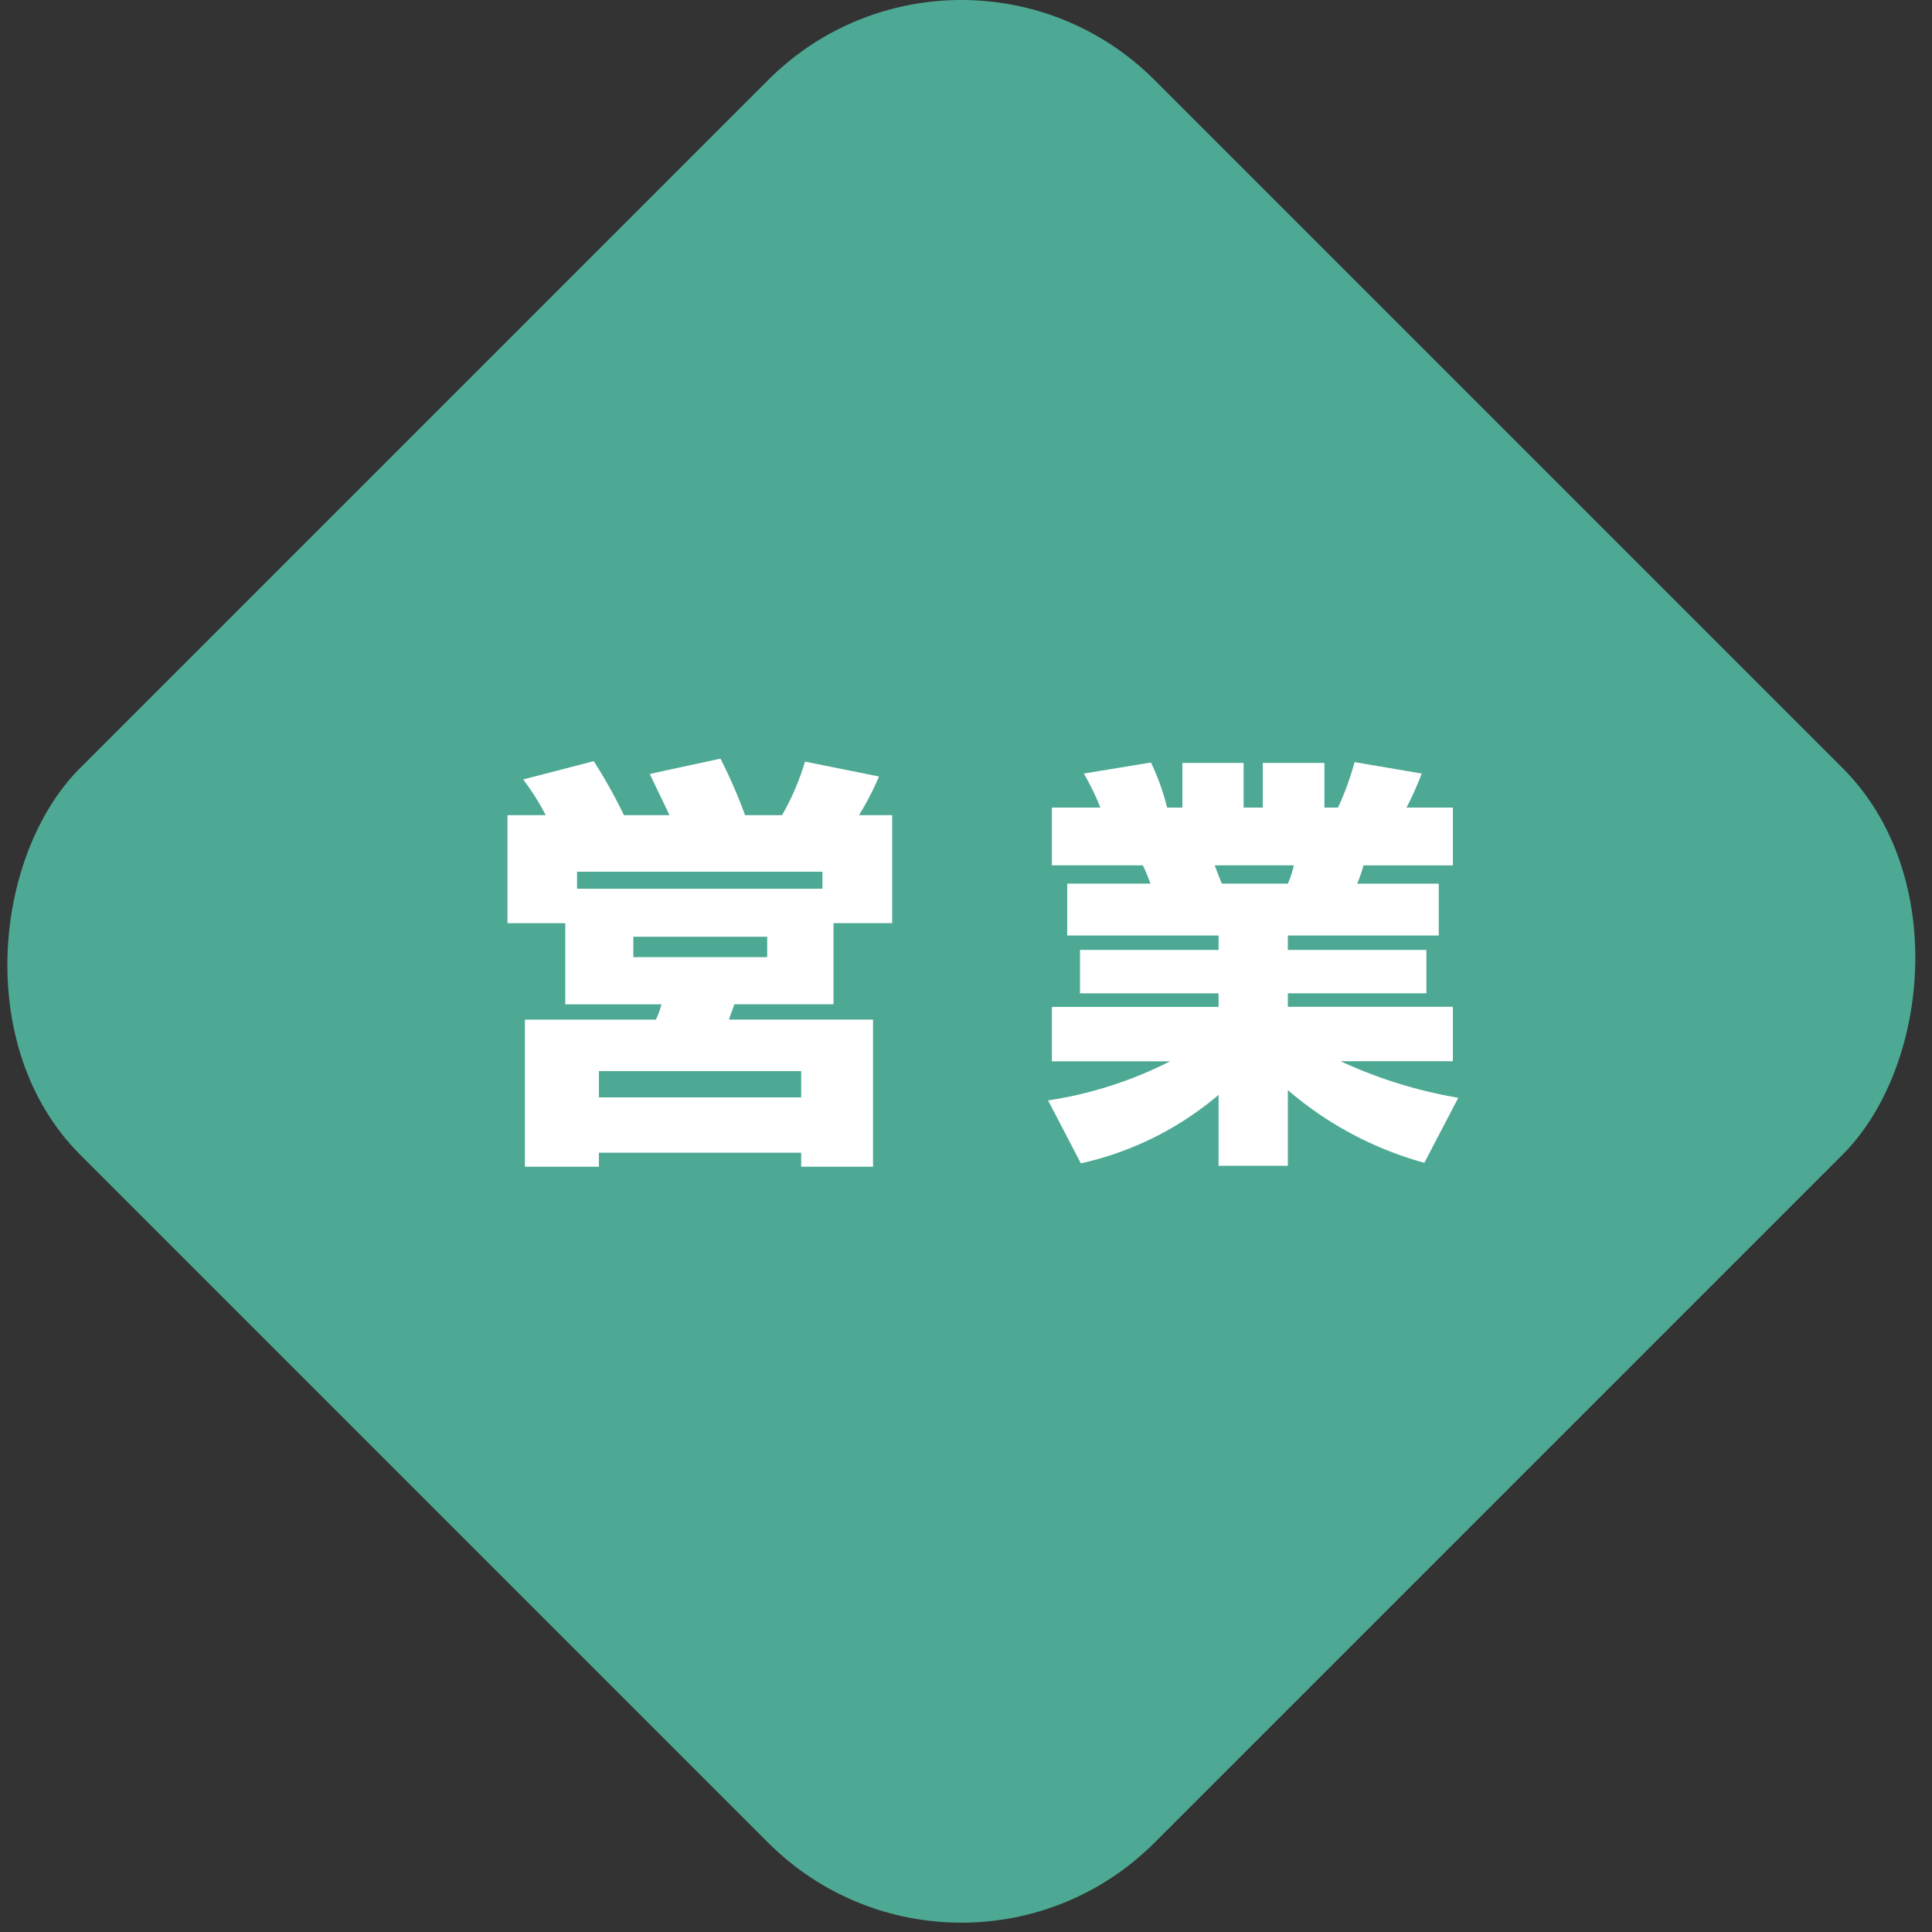
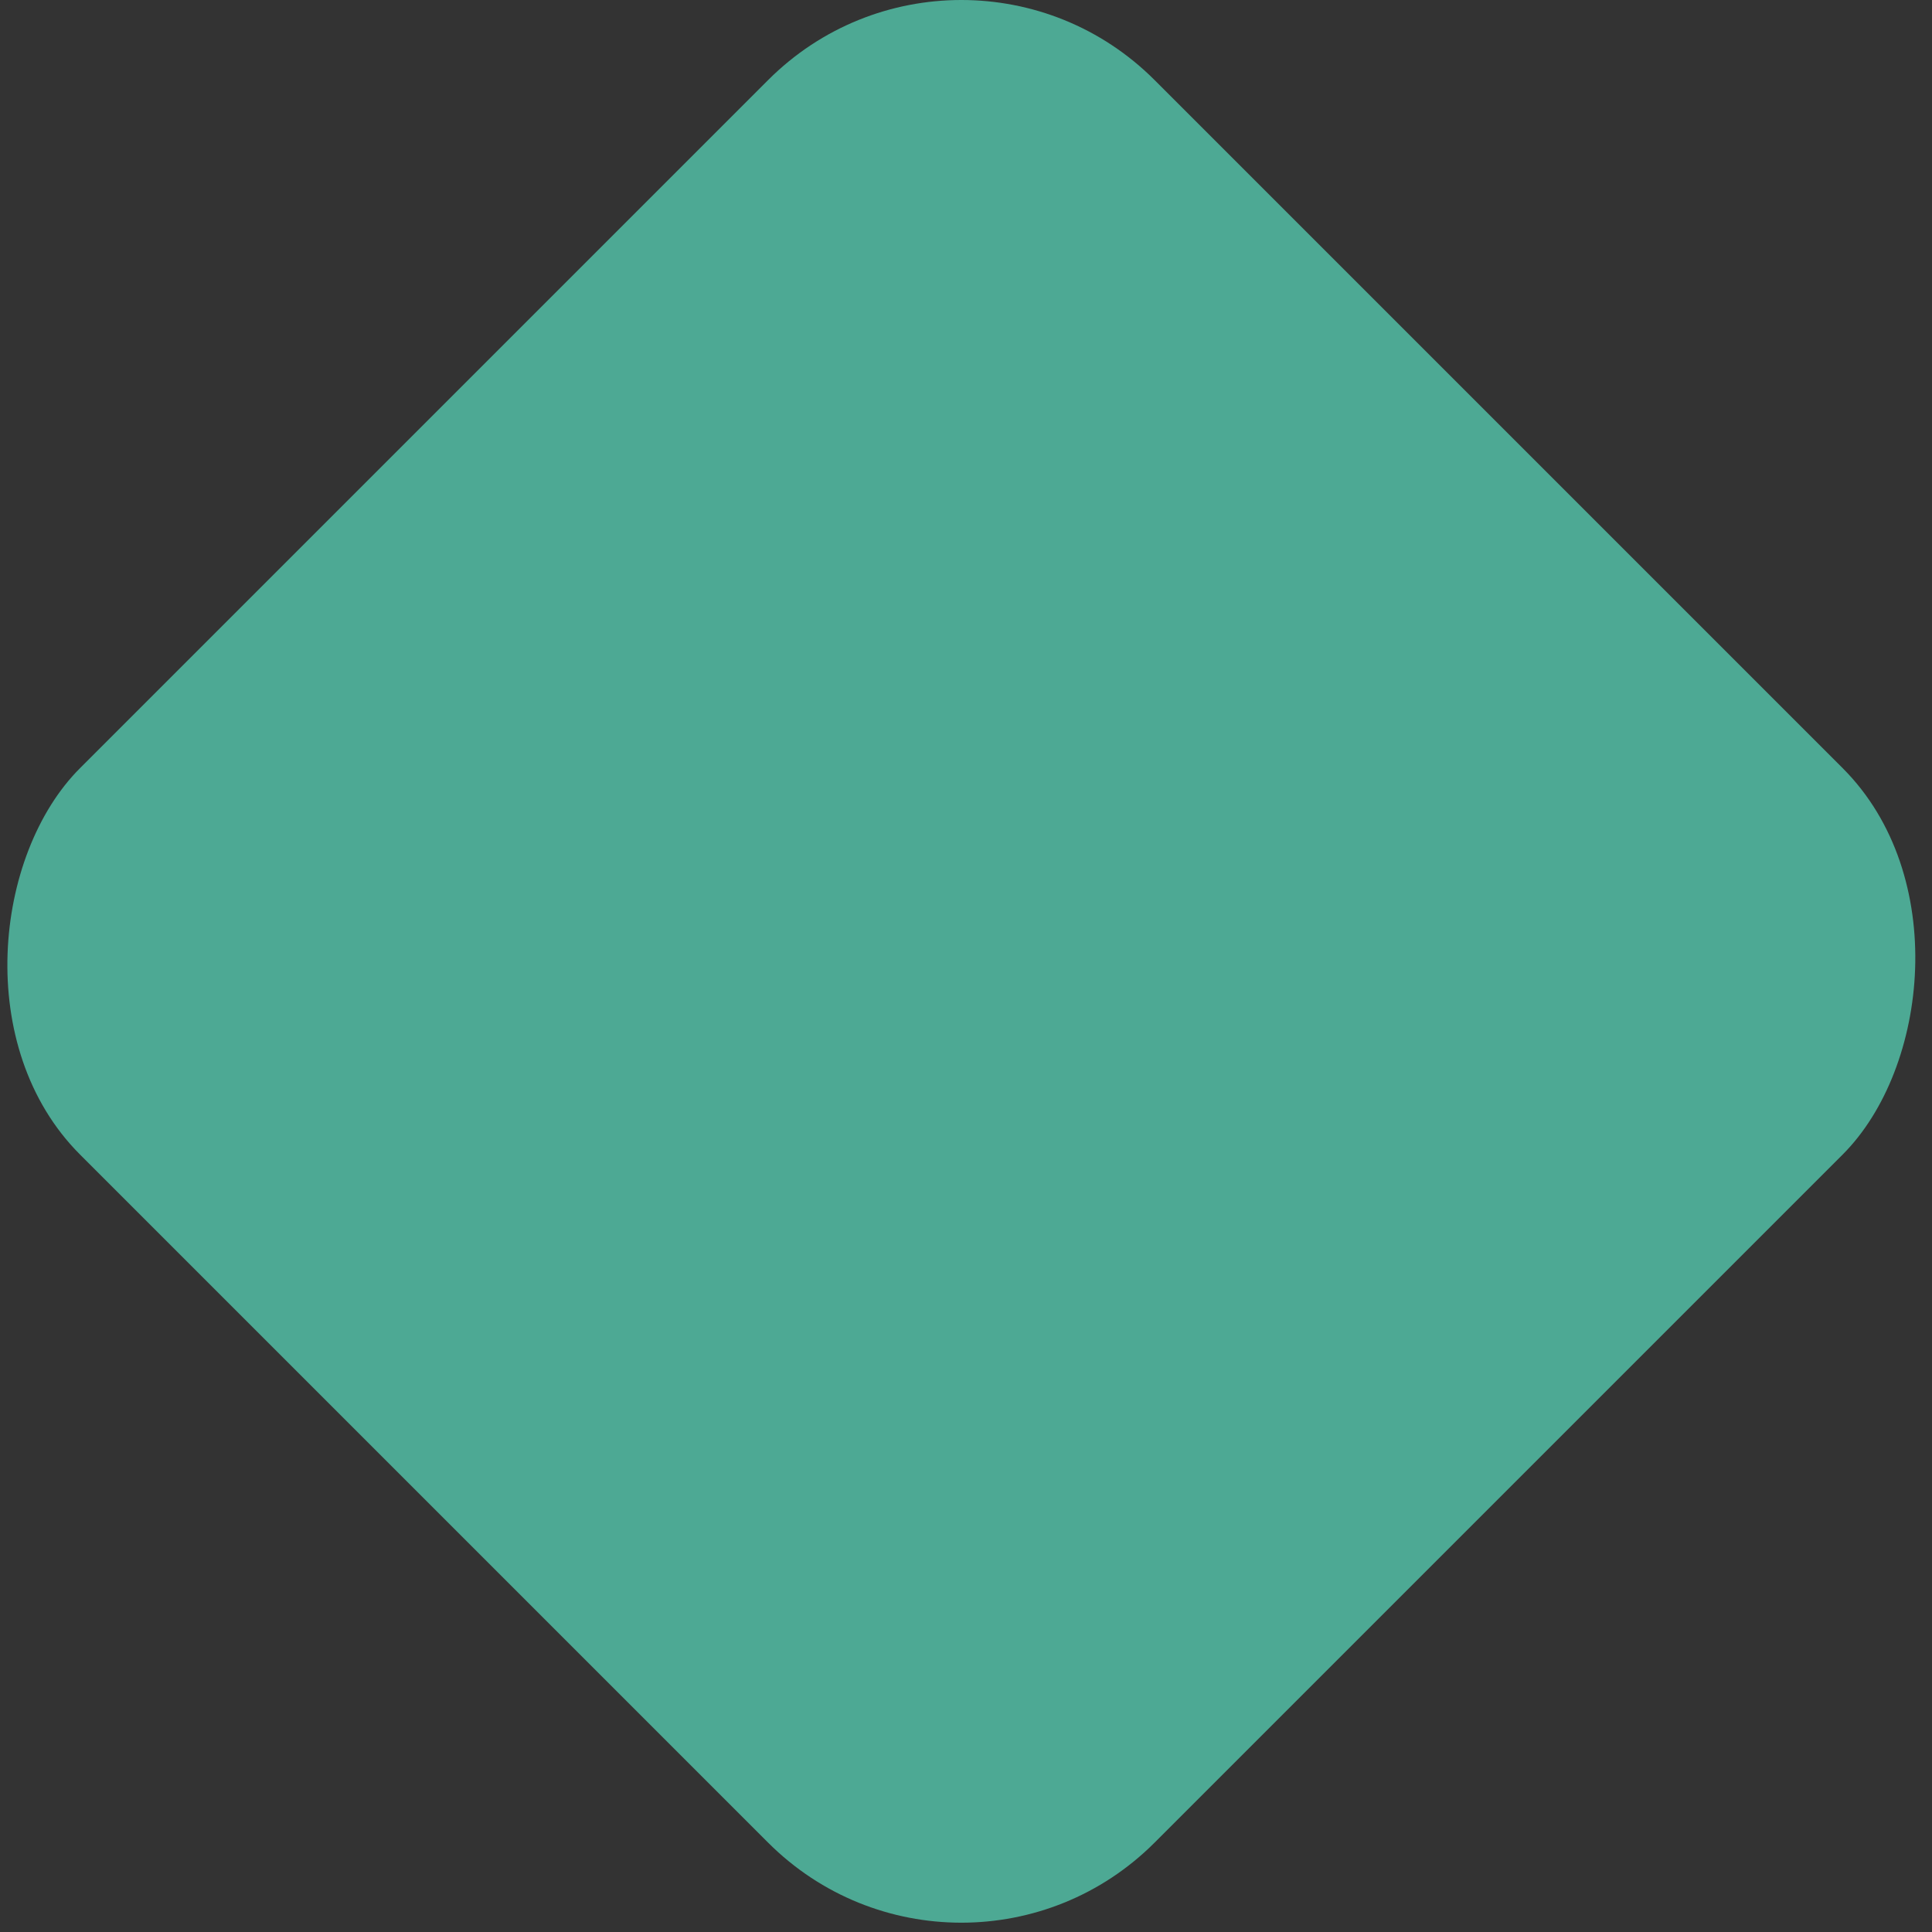
<svg xmlns="http://www.w3.org/2000/svg" id="レイヤー_1" data-name="レイヤー 1" viewBox="0 0 100 100" width="100" height="100" preserveAspectRatio="xMinYMid">
  <rect x="0" y="0" width="100" height="100" fill="#333333" stroke="none" />
  <defs>
    <style>.cls-1{fill:#4da994;}.cls-2{fill:#fff;}</style>
  </defs>
  <title>ico_cat05</title>
  <rect id="SVGID" class="cls-1" x="10.432" y="10.432" width="78.654" height="78.654" rx="14.142" transform="translate(49.759 -20.611) rotate(45)" />
-   <path class="cls-2" d="M28.245,42.193a12.166,12.166,0,0,0-1.166-1.848l3.652-.946a25.788,25.788,0,0,1,1.563,2.794h2.355c-.132-.308-.859-1.782-1.013-2.134l3.654-.792a26.307,26.307,0,0,1,1.275,2.926H40.48a13.088,13.088,0,0,0,1.187-2.773l3.83.771a14.7,14.7,0,0,1-1.035,2h1.717v5.589H43.142v4.2H38.015c-.043.109-.243.66-.285.792h7.458V60.39H41.47v-.727H31v.727h-3.83V52.777h6.777a3.7,3.7,0,0,0,.287-.792H29.259v-4.2H26.267V42.193Zm14.324,2.926h-12.7V46h12.7ZM31,55.439V56.8H41.47V55.439Zm1.781-6.953v1.056H39.71V48.486Z" />
-   <path class="cls-2" d="M54.249,56.957a20.678,20.678,0,0,0,6.314-2.024H54.446V52.117h8.627v-.7H55.9V49.168h7.174V48.42H55.239V45.736h4.313c-.133-.33-.264-.683-.4-.947H54.446V41.8h2.51a12.878,12.878,0,0,0-.859-1.761l3.476-.571a12.077,12.077,0,0,1,.836,2.332H61.2v-2.31H64.37V41.8h.99v-2.31h3.192V41.8h.7a14.166,14.166,0,0,0,.859-2.354l3.477.593A16.2,16.2,0,0,1,72.8,41.8h2.4v2.992H70.575a7.2,7.2,0,0,1-.33.947H74.47V48.42H66.659v.748h7.172v2.244H66.659v.7H75.2v2.816H69.388a23.928,23.928,0,0,0,6.093,1.893l-1.759,3.366a18.3,18.3,0,0,1-7.063-3.763v3.917H63.073V56.671a16.524,16.524,0,0,1-7.129,3.543Zm8.625-12.168c.066.176.309.836.375.947h3.41a4.919,4.919,0,0,0,.309-.947Z" />
</svg>